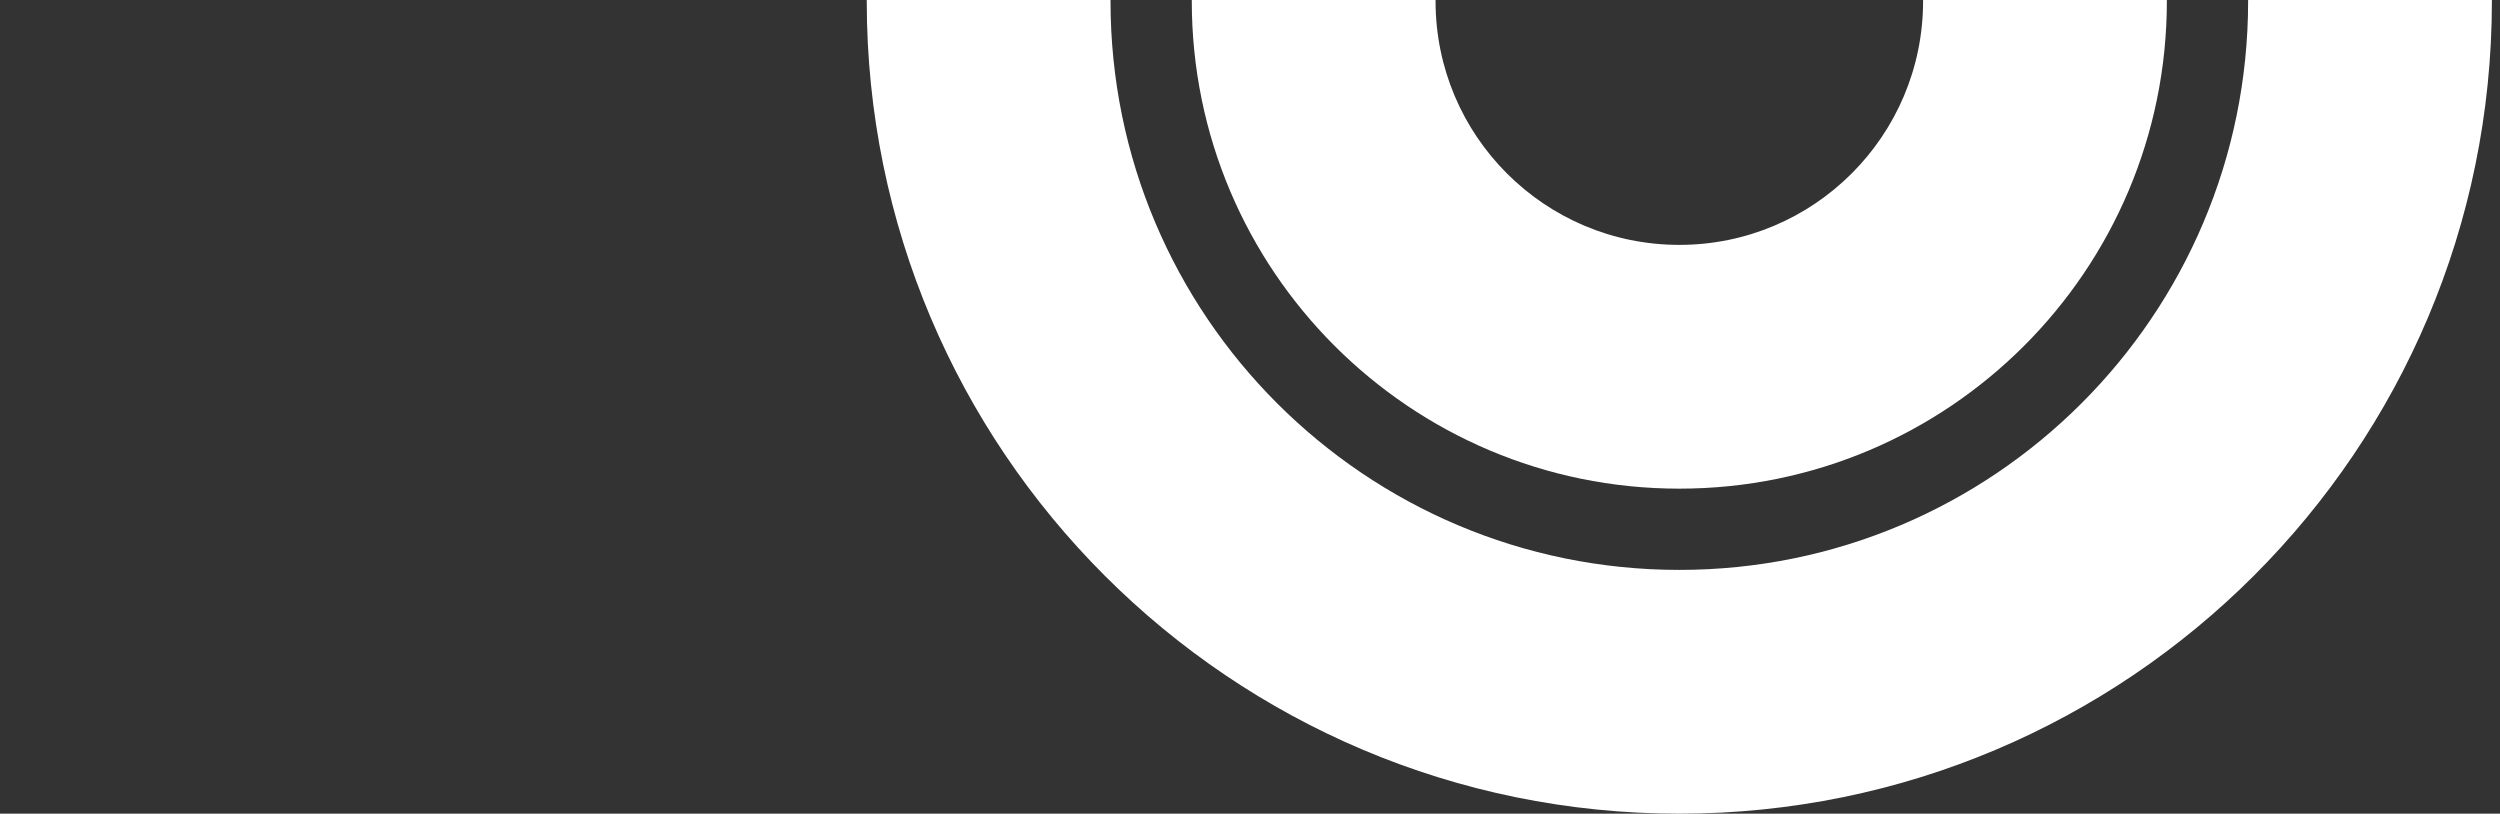
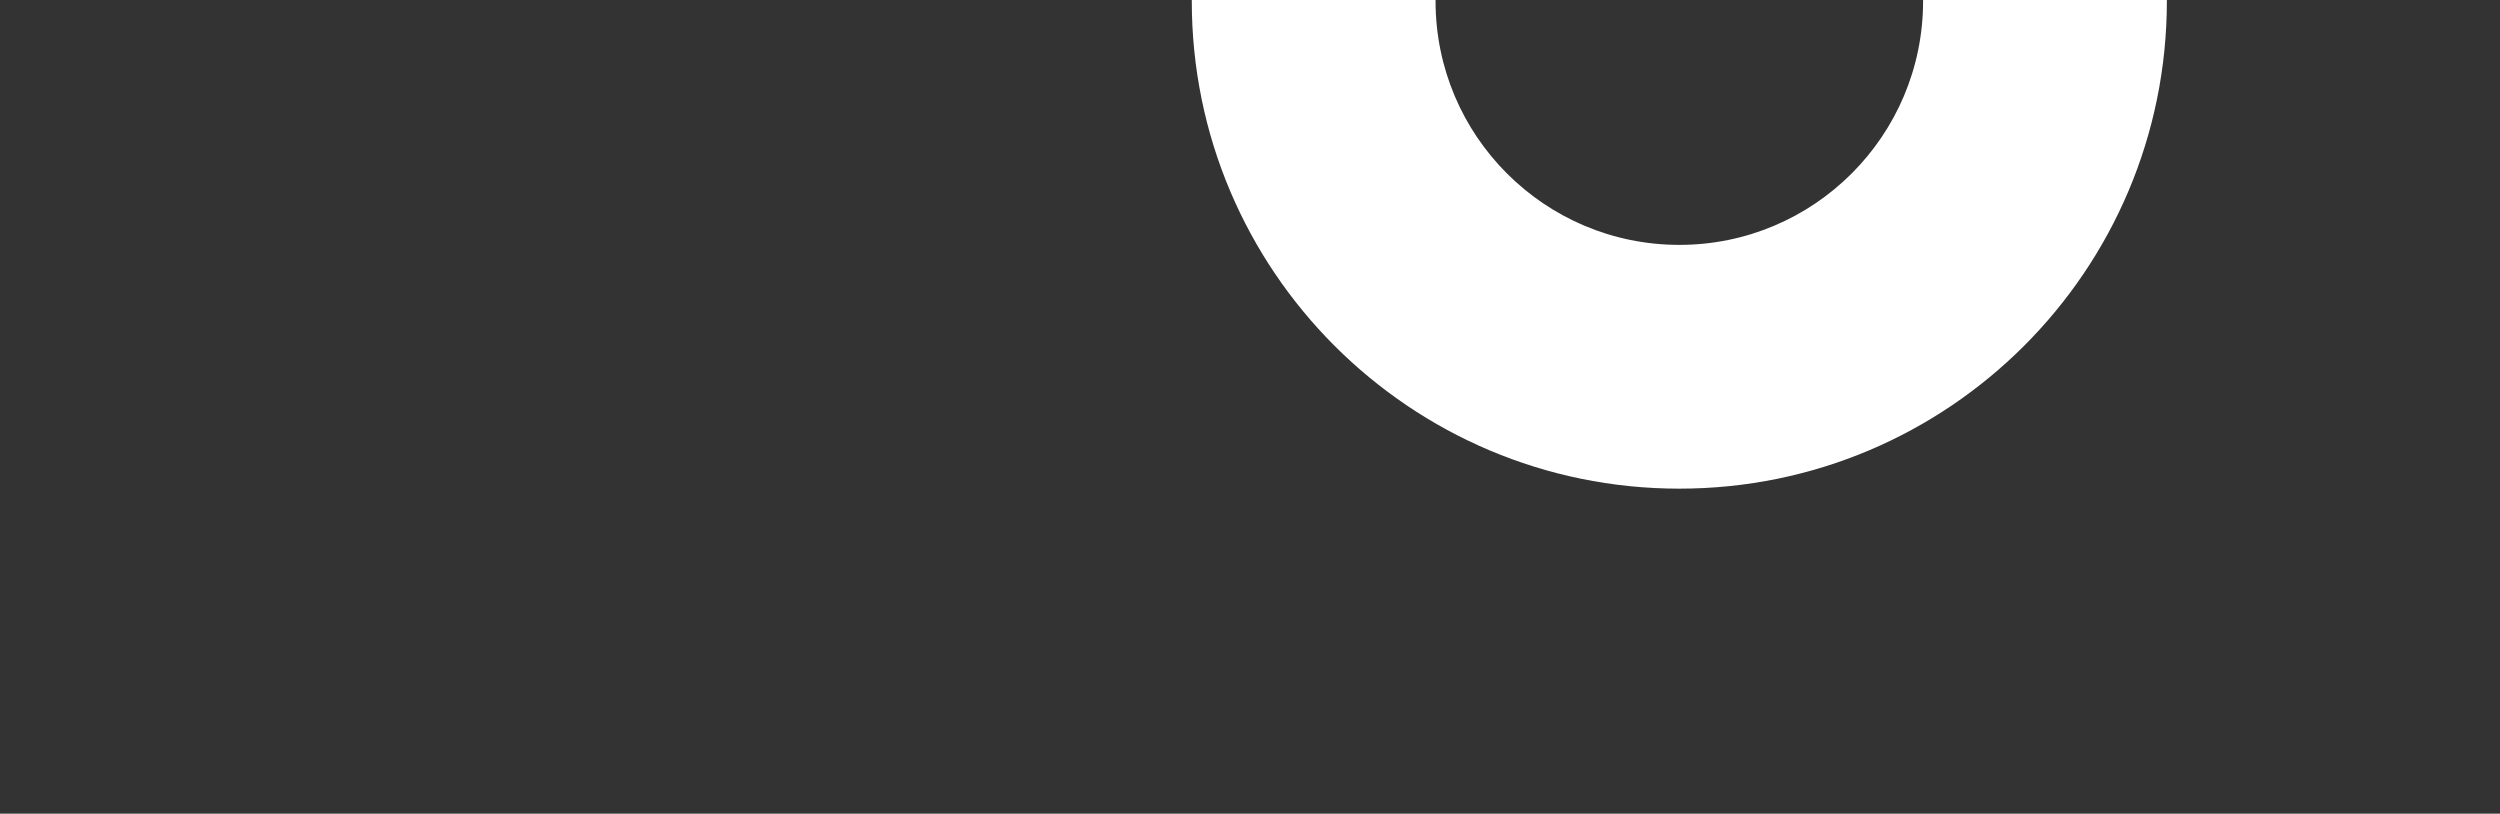
<svg xmlns="http://www.w3.org/2000/svg" width="212" height="69" viewBox="0 0 212 69" fill="none">
  <rect x="0" y="0" width="212" height="69" fill="#333333" stroke="none" />
  <path fill-rule="evenodd" clip-rule="evenodd" d="M142.406 20.766C153.823 20.766 163.078 11.511 163.078 0.094C163.078 -11.323 153.823 -20.578 142.406 -20.578C130.99 -20.578 121.735 -11.323 121.735 0.094C121.735 11.511 130.99 20.766 142.406 20.766ZM142.406 41.438C165.24 41.438 183.75 22.927 183.75 0.094C183.75 -22.74 165.24 -41.25 142.406 -41.25C119.573 -41.25 101.063 -22.74 101.063 0.094C101.063 22.927 119.573 41.438 142.406 41.438Z" fill="white" />
-   <path fill-rule="evenodd" clip-rule="evenodd" d="M142.406 48.328C169.045 48.328 190.641 26.733 190.641 0.094C190.641 -26.545 169.045 -48.141 142.406 -48.141C115.767 -48.141 94.172 -26.545 94.172 0.094C94.172 26.733 115.767 48.328 142.406 48.328ZM142.406 69C180.462 69 211.312 38.15 211.312 0.094C211.312 -37.962 180.462 -68.812 142.406 -68.812C104.35 -68.812 73.5 -37.962 73.5 0.094C73.5 38.15 104.35 69 142.406 69Z" fill="white" />
</svg>